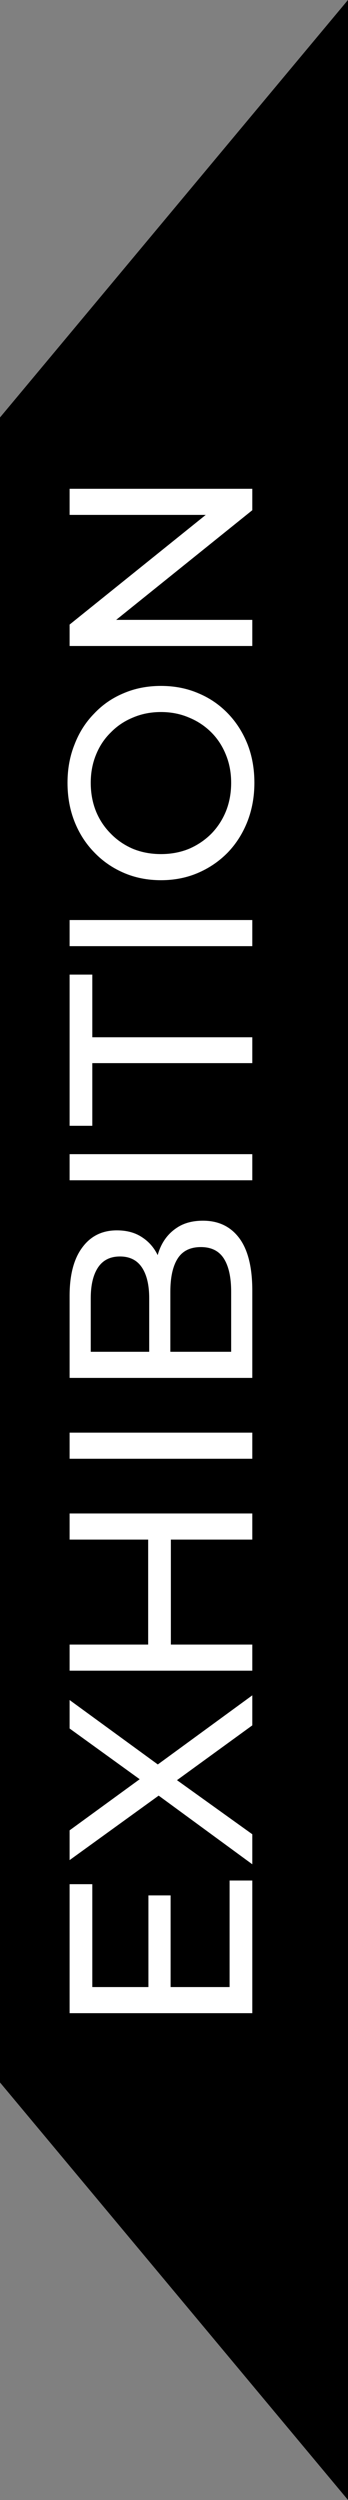
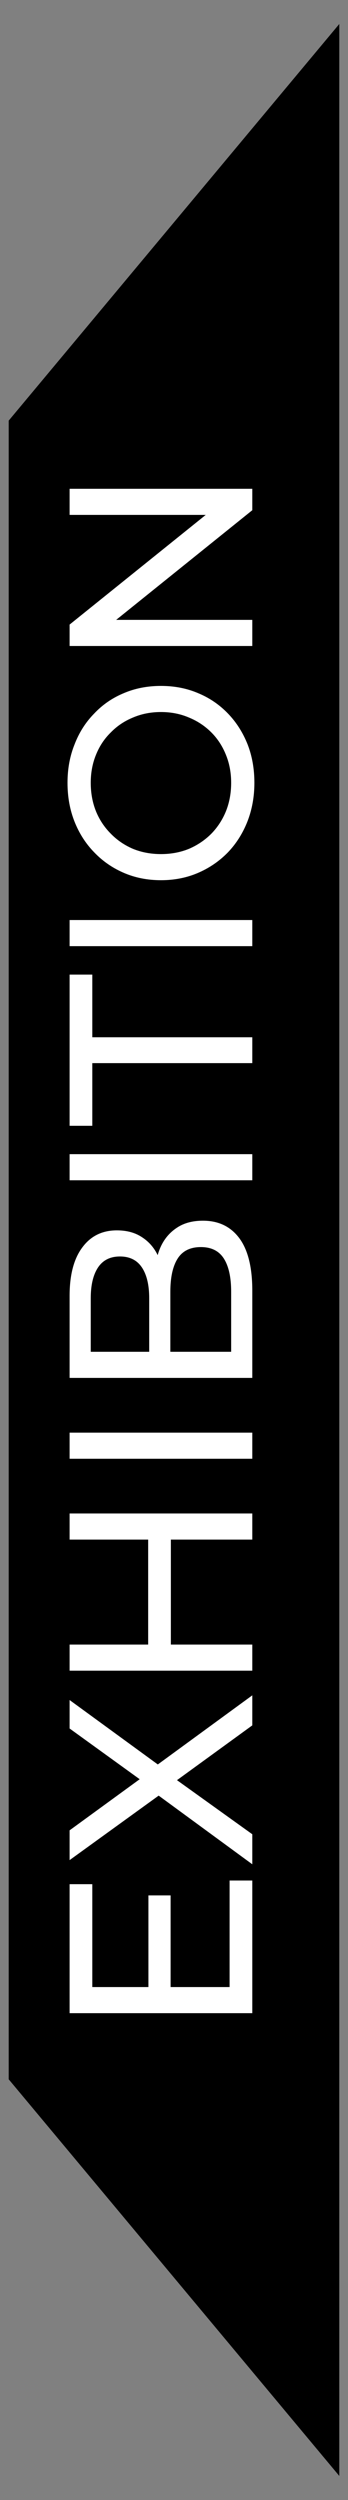
<svg xmlns="http://www.w3.org/2000/svg" fill="none" viewBox="10.5 58.14 20 143.6">
  <rect x="10.5" y="58.14" width="20" height="143.6" fill="#808080" stroke="none" />
  <path fill-rule="evenodd" clip-rule="evenodd" d="M30 59.518L30 129.938L30 129.938L30 200.358L11 177.575L11 129.938L11 129.938L11 82.301L30 59.518Z" fill="black" />
-   <path d="M30 129.938H30.5H30ZM30 59.518H30.5L30.5 58.138L29.616 59.198L30 59.518ZM30 129.938H30.5H30ZM30 200.358L29.616 200.678L30.5 201.738L30.5 200.358H30ZM11 177.575H10.5L10.5 177.756L10.616 177.895L11 177.575ZM11 82.301L10.616 81.981L10.5 82.12L10.5 82.301H11ZM30.5 129.938L30.5 59.518L29.5 59.518L29.5 129.938H30.5ZM29.5 129.938L29.5 129.938H30.5L30.5 129.938H29.5ZM29.5 129.938L29.5 200.358H30.5L30.5 129.938H29.5ZM30.384 200.038L11.384 177.255L10.616 177.895L29.616 200.678L30.384 200.038ZM11.5 177.575L11.5 129.938H10.5L10.5 177.575H11.5ZM11.5 129.938L11.5 129.938H10.5L10.5 129.938H11.5ZM10.5 82.301L10.5 129.938H11.5L11.5 82.301H10.5ZM29.616 59.198L10.616 81.981L11.384 82.621L30.384 59.838L29.616 59.198Z" fill="black" />
  <path d="M19.03 172.412L19.03 167.012L20.305 167.012L20.305 172.412L19.03 172.412ZM23.695 172.277L23.695 166.157L25 166.157L25 173.777L14.5 173.777L14.5 166.367L15.805 166.367L15.805 172.277L23.695 172.277ZM25 165.225L19.045 160.86L20.2 160.86L14.5 164.985L14.5 163.275L18.985 160.005L19 160.68L14.5 157.425L14.5 155.79L20.11 159.885L19.03 159.885L25 155.52L25 157.245L20.215 160.725L20.215 160.065L25 163.5L25 165.225ZM14.5 146.574L14.5 145.074L25 145.074L25 146.574L14.5 146.574ZM25 152.604L25 154.104L14.5 154.104L14.5 152.604L25 152.604ZM20.32 146.439L20.32 152.754L19.015 152.754L19.015 146.439L20.32 146.439ZM25 141.931L14.5 141.931L14.5 140.431L25 140.431L25 141.931ZM25 137.287L14.5 137.287L14.5 132.577C14.5 131.367 14.745 130.437 15.235 129.787C15.715 129.137 16.375 128.812 17.215 128.812C17.785 128.812 18.265 128.942 18.655 129.202C19.045 129.452 19.345 129.792 19.555 130.222C19.765 130.652 19.87 131.117 19.87 131.617L19.42 131.347C19.42 130.747 19.525 130.217 19.735 129.757C19.945 129.297 20.255 128.932 20.665 128.662C21.065 128.392 21.565 128.257 22.165 128.257C23.065 128.257 23.765 128.597 24.265 129.277C24.755 129.947 25 130.947 25 132.277L25 137.287ZM23.785 135.787L23.785 132.337C23.785 131.507 23.645 130.872 23.365 130.432C23.085 129.992 22.645 129.772 22.045 129.772C21.435 129.772 20.99 129.992 20.71 130.432C20.43 130.872 20.29 131.507 20.29 132.337L20.29 135.922L19.075 135.922L19.075 132.712C19.075 131.952 18.935 131.362 18.655 130.942C18.375 130.522 17.955 130.312 17.395 130.312C16.835 130.312 16.415 130.522 16.135 130.942C15.855 131.362 15.715 131.952 15.715 132.712L15.715 135.787L23.785 135.787ZM25 125.935L14.5 125.935L14.5 124.435L25 124.435L25 125.935ZM25 119.206L15.805 119.206L15.805 122.806L14.5 122.806L14.5 114.121L15.805 114.121L15.805 117.721L25 117.721L25 119.206ZM25 112.487L14.5 112.487L14.5 110.987L25 110.987L25 112.487ZM25.12 103.104C25.12 103.904 24.985 104.649 24.715 105.339C24.445 106.019 24.07 106.609 23.59 107.109C23.1 107.609 22.53 107.999 21.88 108.279C21.23 108.559 20.52 108.699 19.75 108.699C18.98 108.699 18.27 108.559 17.62 108.279C16.97 107.999 16.405 107.609 15.925 107.109C15.435 106.609 15.055 106.019 14.785 105.339C14.515 104.659 14.38 103.914 14.38 103.104C14.38 102.304 14.515 101.569 14.785 100.899C15.045 100.219 15.42 99.629 15.91 99.129C16.39 98.619 16.955 98.229 17.605 97.959C18.255 97.679 18.97 97.539 19.75 97.539C20.53 97.539 21.245 97.679 21.895 97.959C22.545 98.229 23.115 98.619 23.605 99.129C24.085 99.629 24.46 100.219 24.73 100.899C24.99 101.569 25.12 102.304 25.12 103.104ZM23.785 103.104C23.785 102.524 23.685 101.989 23.485 101.499C23.285 100.999 23.005 100.569 22.645 100.209C22.275 99.839 21.845 99.554 21.355 99.354C20.865 99.144 20.33 99.039 19.75 99.039C19.17 99.039 18.635 99.144 18.145 99.354C17.655 99.554 17.23 99.839 16.87 100.209C16.5 100.569 16.215 100.999 16.015 101.499C15.815 101.989 15.715 102.524 15.715 103.104C15.715 103.694 15.815 104.239 16.015 104.739C16.215 105.229 16.5 105.659 16.87 106.029C17.23 106.399 17.655 106.689 18.145 106.899C18.635 107.099 19.17 107.199 19.75 107.199C20.33 107.199 20.865 107.099 21.355 106.899C21.845 106.689 22.275 106.399 22.645 106.029C23.005 105.659 23.285 105.229 23.485 104.739C23.685 104.239 23.785 103.694 23.785 103.104ZM25 95.246L14.5 95.246L14.5 94.016L23.125 87.071L23.125 87.716L14.5 87.716L14.5 86.216L25 86.216L25 87.446L16.375 94.391L16.375 93.746L25 93.746L25 95.246Z" fill="white" />
</svg>